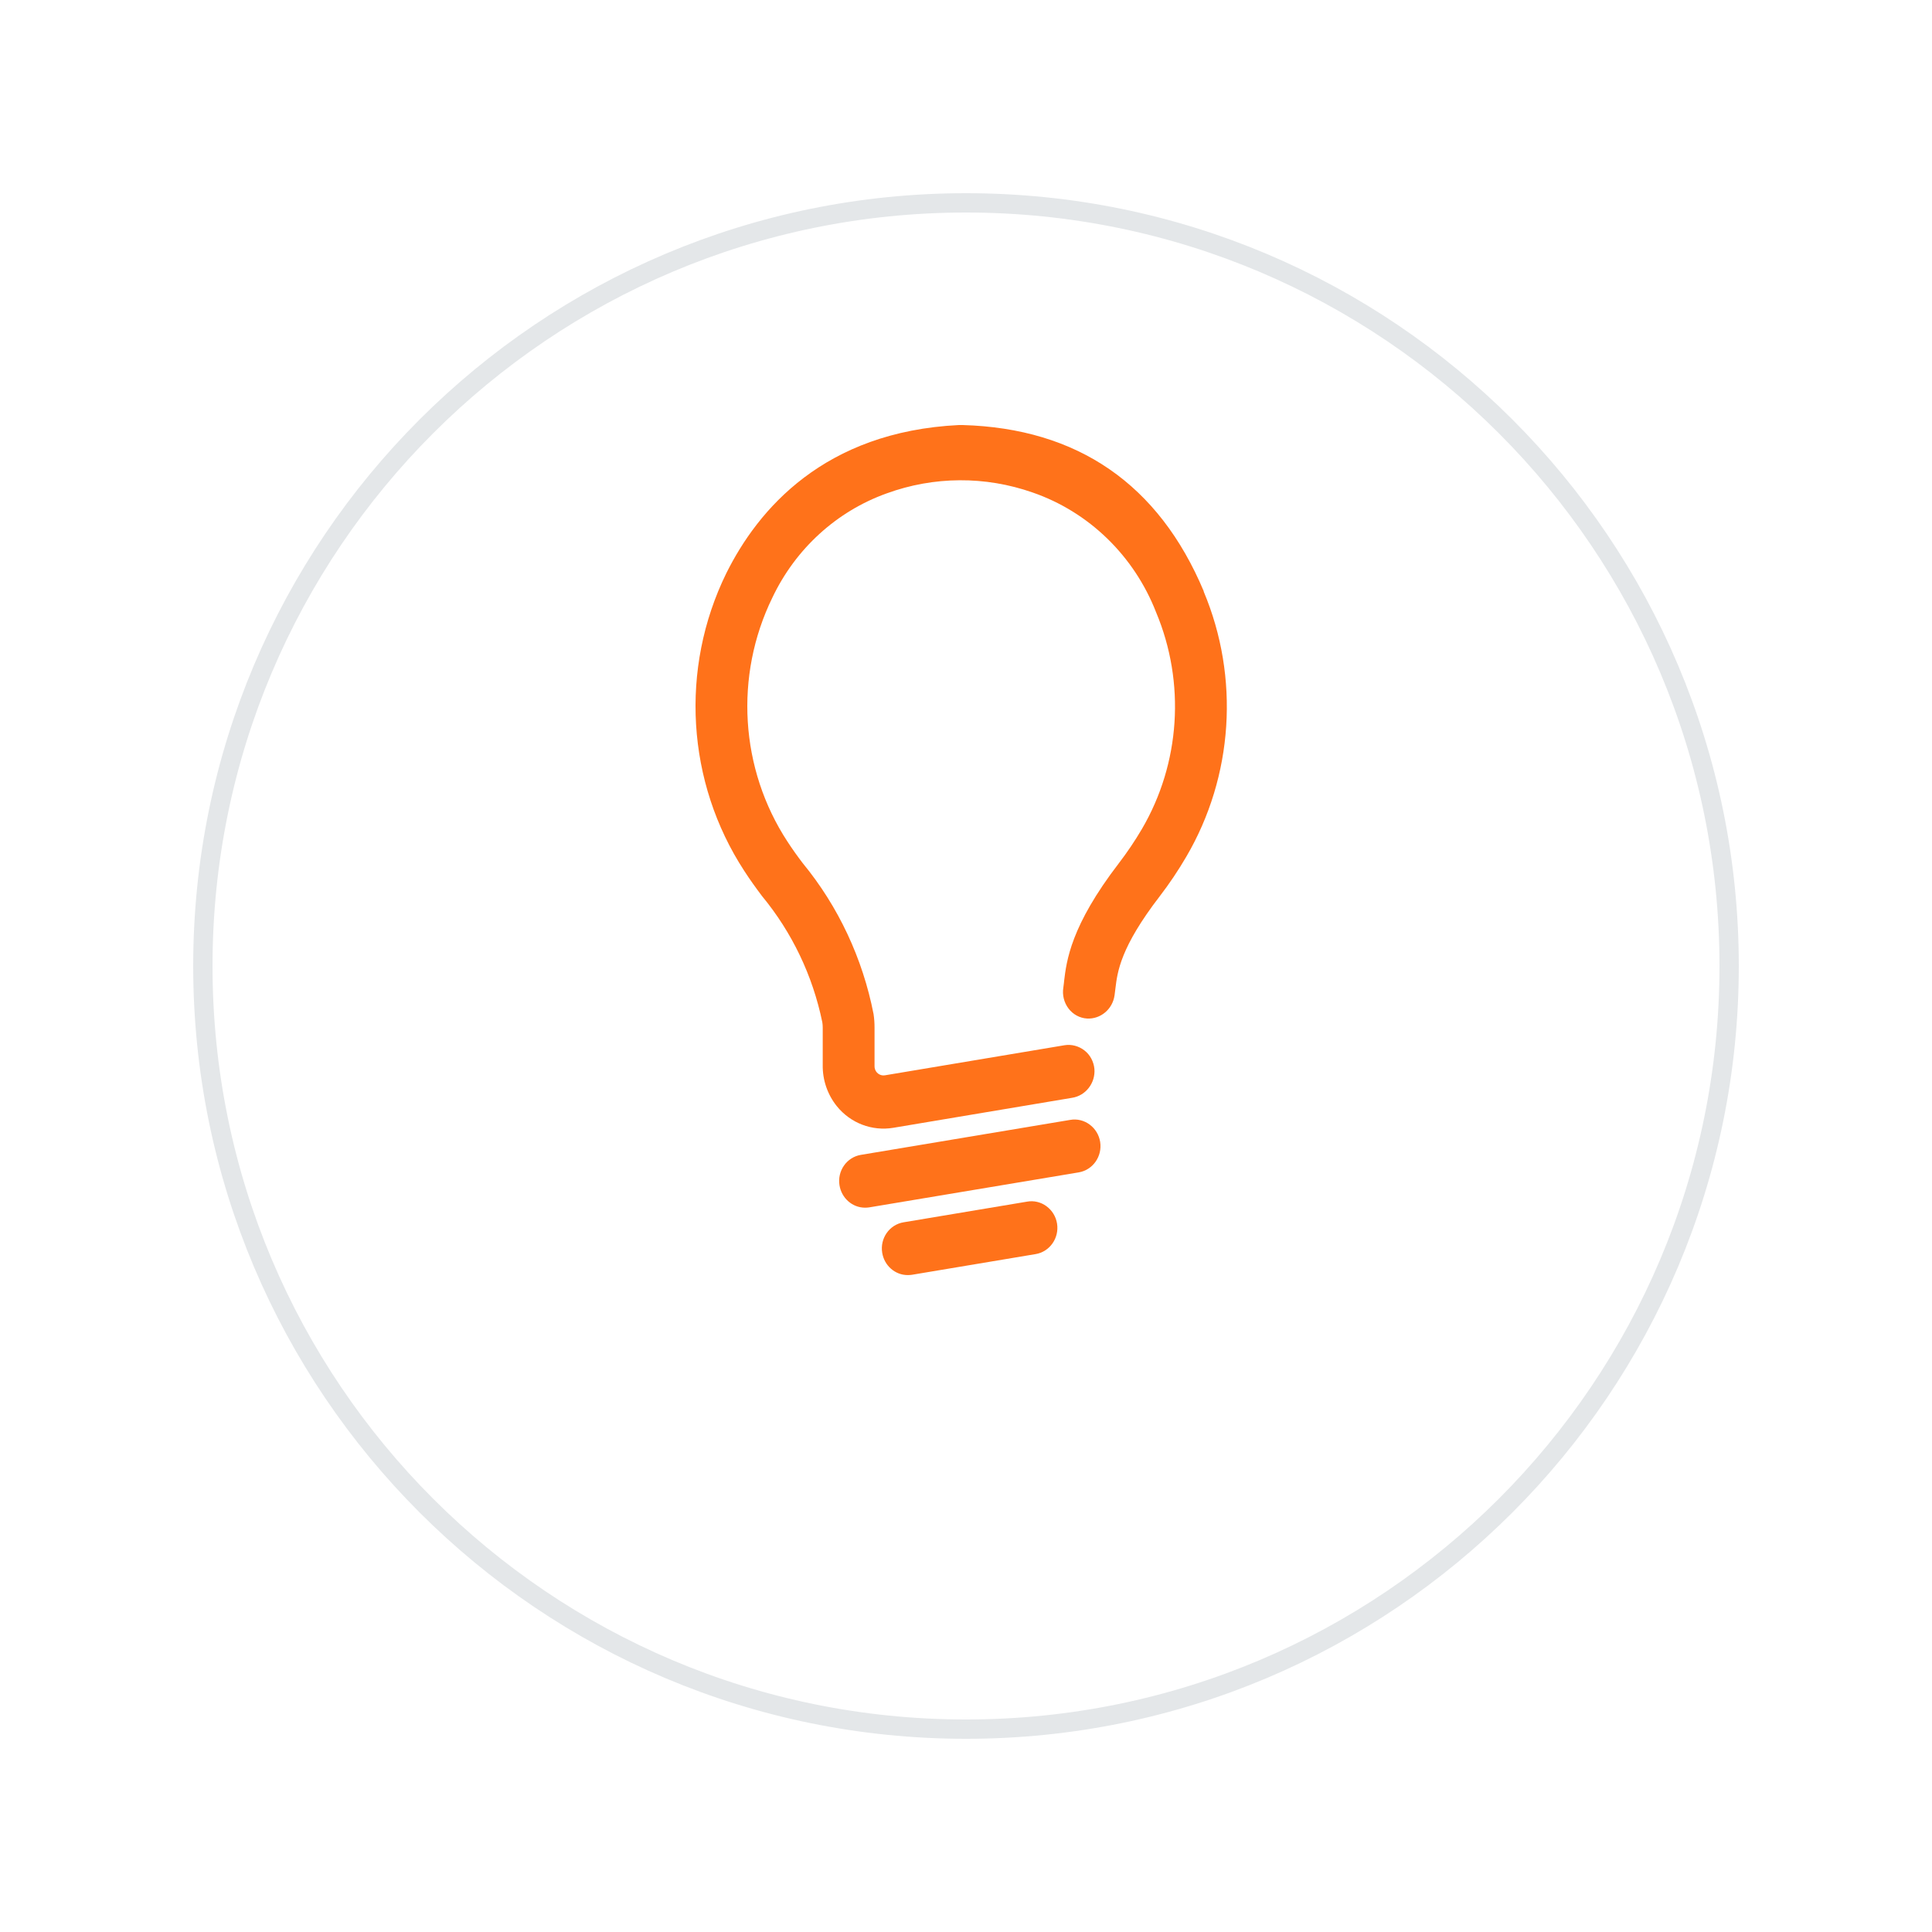
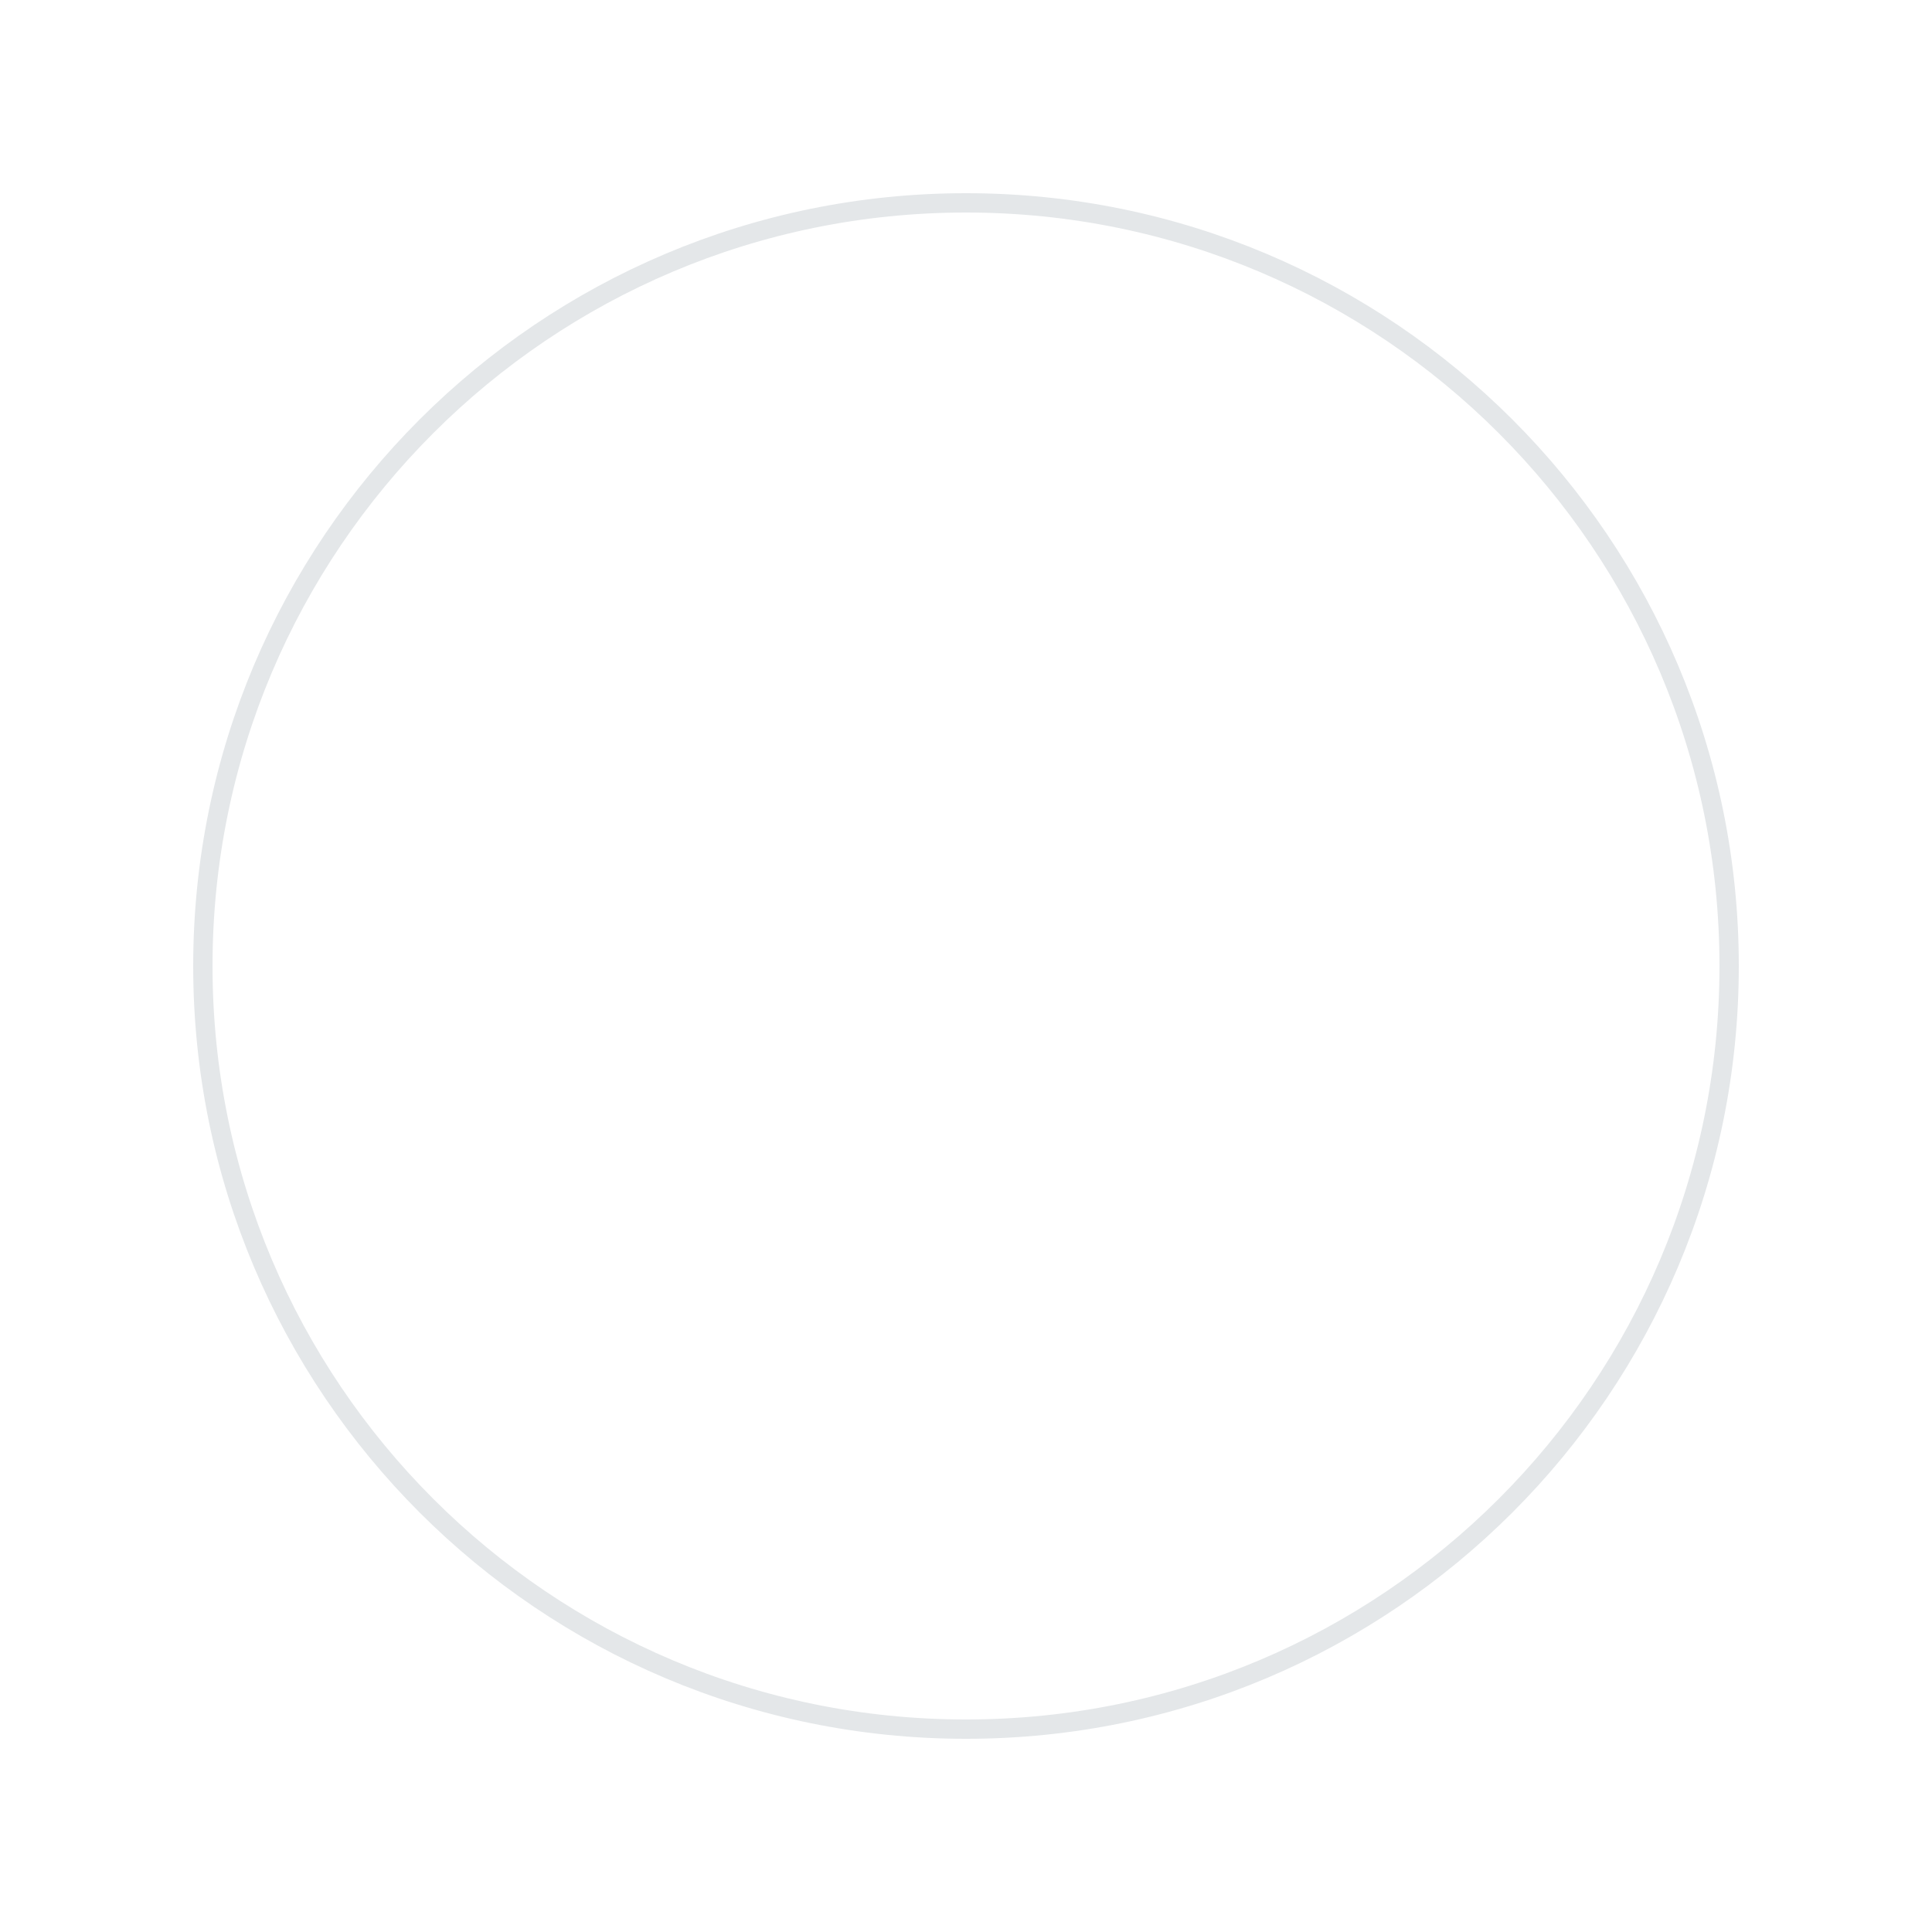
<svg xmlns="http://www.w3.org/2000/svg" width="100" height="100" viewBox="0 0 100 100" fill="none">
  <g filter="url(#filter0_d_6256_8450)">
    <path d="M90 44C90 21.909 72.091 4 50 4C27.909 4 10 21.909 10 44C10 66.091 27.909 84 50 84C72.091 84 90 66.091 90 44Z" fill="white" />
    <path d="M50 4.5C71.815 4.5 89.5 22.185 89.5 44C89.5 65.815 71.815 83.5 50 83.5C28.185 83.5 10.5 65.815 10.5 44C10.5 22.185 28.185 4.5 50 4.5Z" stroke="#E4E7E9" />
  </g>
-   <path d="M56.397 58.204C56.108 57.992 55.747 57.902 55.396 57.965L44.557 59.776C43.824 59.898 43.329 60.608 43.453 61.354C43.561 62.016 44.118 62.509 44.773 62.509C44.846 62.509 44.923 62.504 44.995 62.493L55.834 60.682C56.567 60.56 57.062 59.85 56.944 59.104C56.887 58.744 56.691 58.421 56.402 58.209" fill="#FF721A" />
-   <path d="M54.166 62.434C53.877 62.222 53.516 62.132 53.165 62.196L46.768 63.266C46.035 63.387 45.54 64.097 45.663 64.844C45.772 65.511 46.329 65.998 46.984 65.998C47.056 65.998 47.134 65.993 47.206 65.982L53.603 64.912C54.336 64.79 54.831 64.081 54.713 63.334C54.656 62.974 54.46 62.651 54.171 62.439" fill="#FF721A" />
-   <path d="M62.307 30.605C59.98 25.066 55.781 22.169 49.827 22H49.631C42.656 22.344 39.235 26.363 37.59 29.678C35.175 34.608 35.531 40.492 38.523 45.077C38.807 45.517 39.122 45.956 39.442 46.38C40.995 48.26 42.068 50.5 42.563 52.915C42.578 53.005 42.584 53.1 42.584 53.19V55.128C42.573 55.901 42.831 56.653 43.311 57.252C44.023 58.136 45.137 58.559 46.241 58.374L55.486 56.823C56.193 56.717 56.704 56.06 56.647 55.329C56.611 54.948 56.425 54.599 56.131 54.371C55.837 54.143 55.466 54.042 55.1 54.101L45.803 55.658C45.55 55.7 45.313 55.525 45.271 55.266C45.271 55.239 45.266 55.213 45.266 55.186V53.19C45.266 52.952 45.251 52.719 45.215 52.486C44.652 49.61 43.394 46.92 41.552 44.68C41.273 44.315 41.005 43.939 40.757 43.558C38.301 39.803 38.002 34.979 39.978 30.933C41.18 28.402 43.306 26.464 45.896 25.537C48.336 24.648 50.993 24.632 53.444 25.49C56.358 26.496 58.701 28.767 59.841 31.696C61.368 35.339 61.094 39.512 59.103 42.912C58.742 43.526 58.345 44.114 57.916 44.675C55.414 47.932 55.203 49.732 55.074 50.807V50.828C55.063 50.934 55.048 51.029 55.038 51.12C54.976 51.501 55.074 51.893 55.306 52.2C55.538 52.507 55.889 52.697 56.266 52.719C56.972 52.756 57.592 52.231 57.69 51.511C57.705 51.395 57.721 51.273 57.736 51.146C57.839 50.304 57.989 49.038 60.027 46.391C60.527 45.739 60.986 45.056 61.404 44.341C63.839 40.179 64.174 35.069 62.302 30.616" fill="#FF721A" />
  <defs>
    <filter id="filter0_d_6256_8450" x="0" y="0" width="100" height="100" filterUnits="userSpaceOnUse" color-interpolation-filters="sRGB">
      <feFlood flood-opacity="0" result="BackgroundImageFix" />
      <feColorMatrix in="SourceAlpha" type="matrix" values="0 0 0 0 0 0 0 0 0 0 0 0 0 0 0 0 0 0 127 0" result="hardAlpha" />
      <feOffset dy="6" />
      <feGaussianBlur stdDeviation="5" />
      <feComposite in2="hardAlpha" operator="out" />
      <feColorMatrix type="matrix" values="0 0 0 0 0.212 0 0 0 0 0.216 0 0 0 0 0.216 0 0 0 0.08 0" />
      <feBlend mode="normal" in2="BackgroundImageFix" result="effect1_dropShadow_6256_8450" />
      <feBlend mode="normal" in="SourceGraphic" in2="effect1_dropShadow_6256_8450" result="shape" />
    </filter>
  </defs>
</svg>